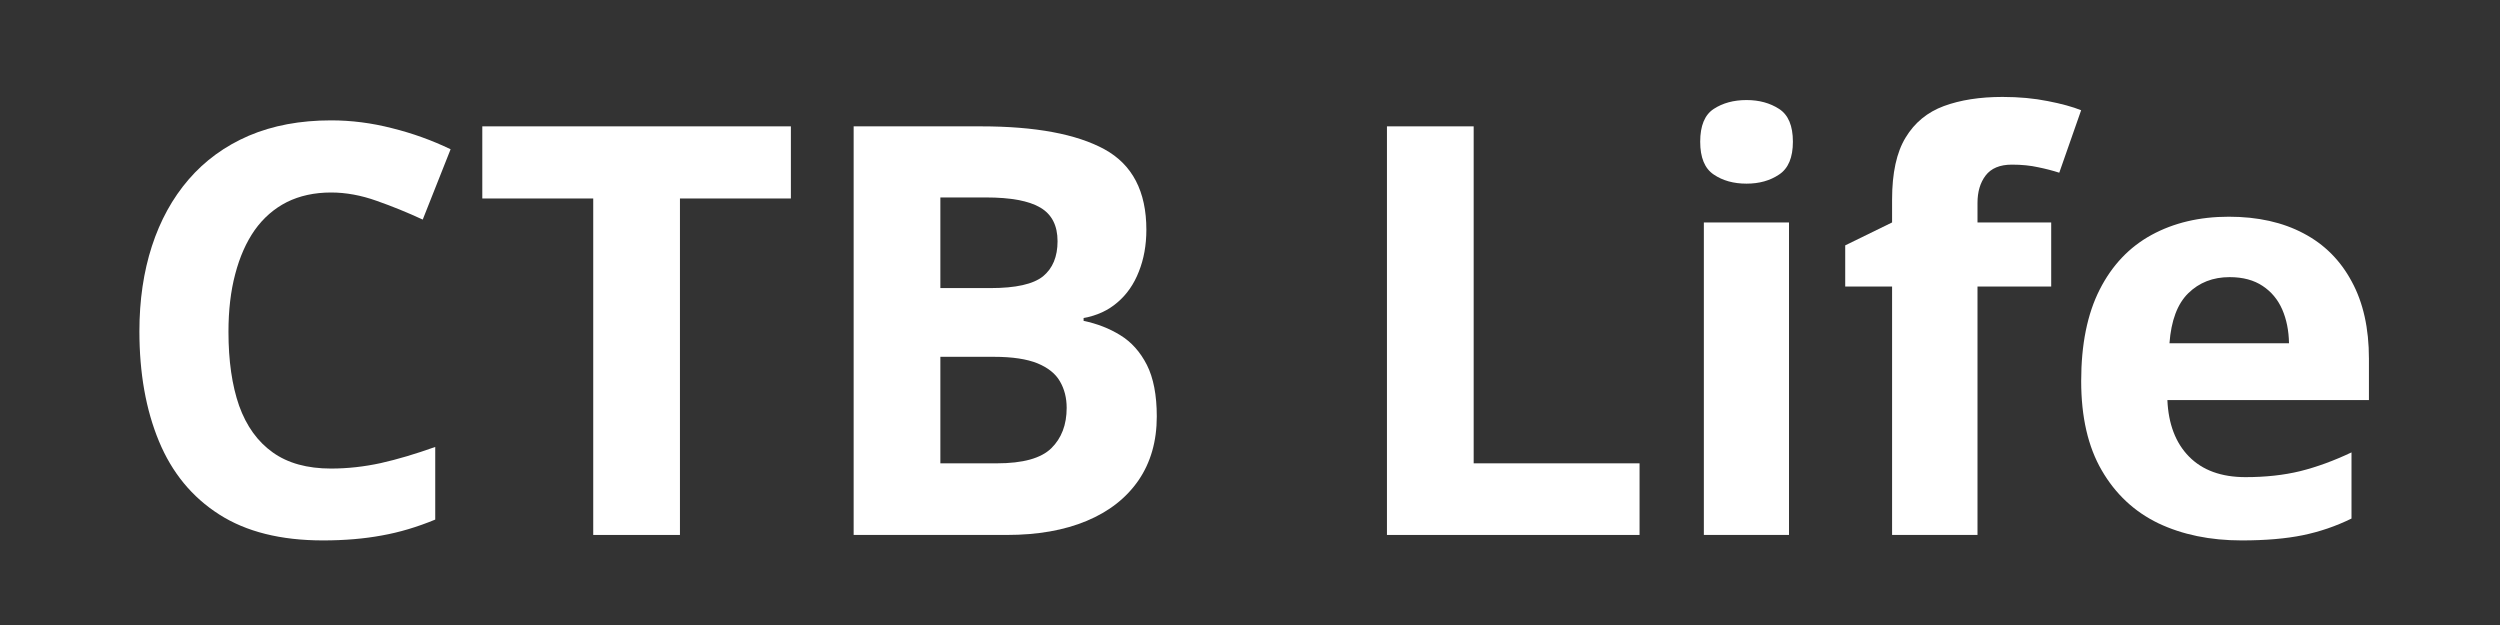
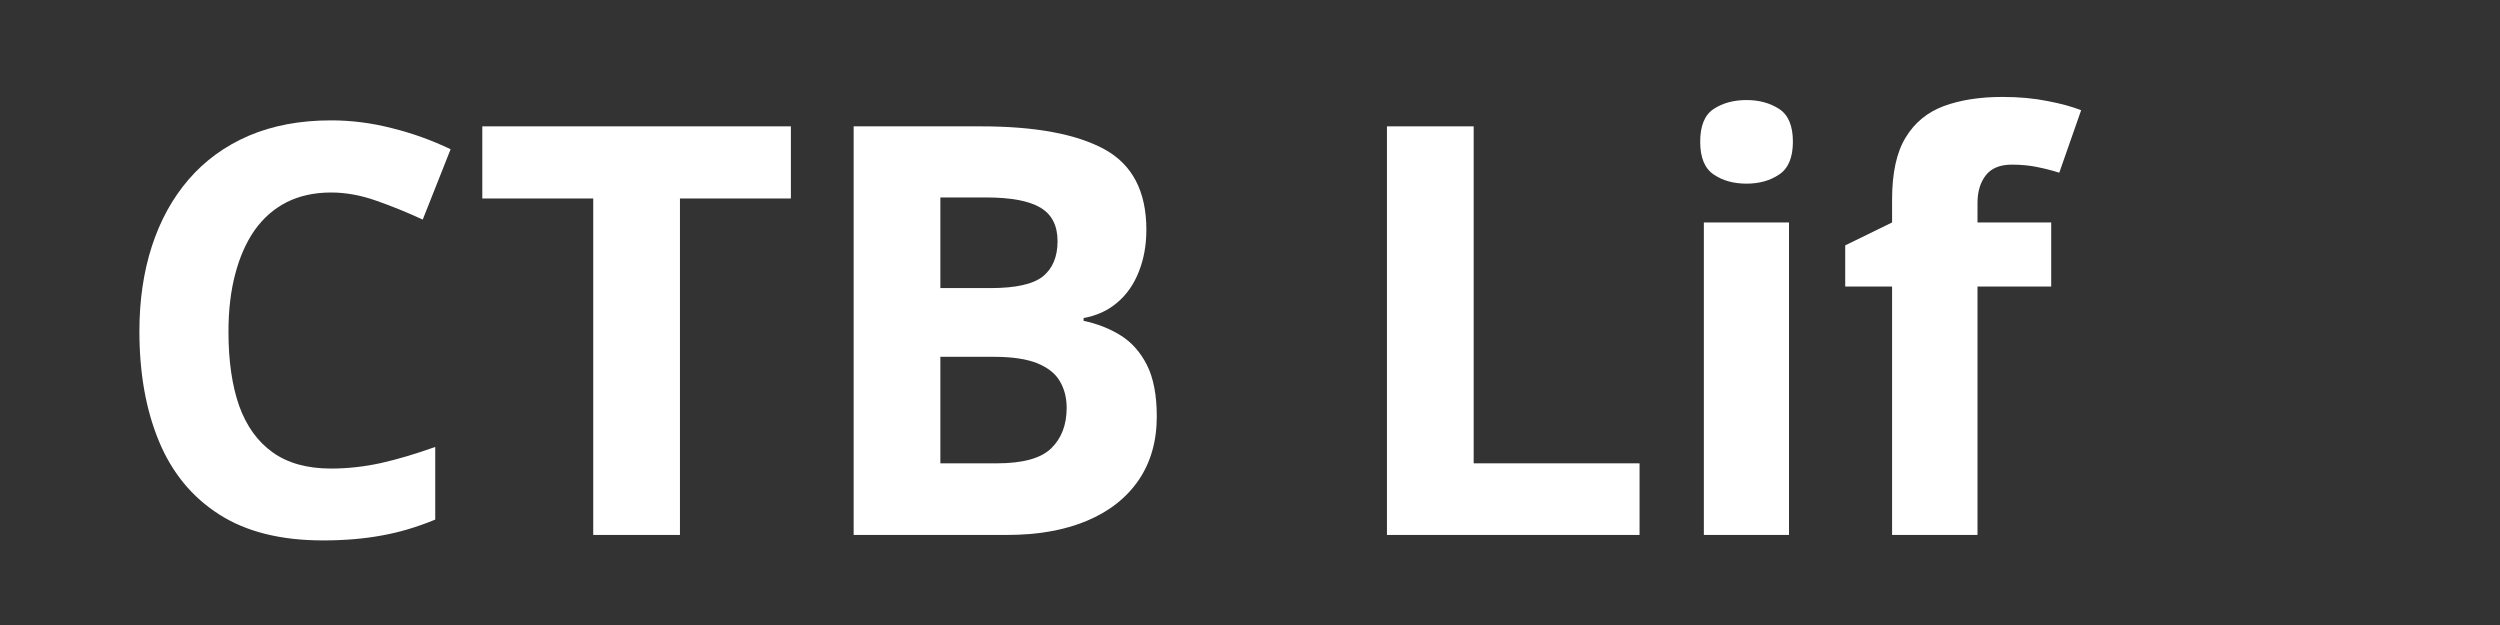
<svg xmlns="http://www.w3.org/2000/svg" width="200" zoomAndPan="magnify" viewBox="0 0 150 37.5" height="50" preserveAspectRatio="xMidYMid meet" version="1.2">
  <rect x="0" y="0" width="150" height="37.5" fill="#333333" stroke="none" />
  <defs />
  <g id="71606a16fc">
    <g style="fill:#ffffff;fill-opacity:1;">
      <g transform="translate(6.364, 32.097)">
        <path style="stroke:none" d="M 13.5 -20.547 C 12.5 -20.547 11.613 -20.352 10.844 -19.969 C 10.082 -19.582 9.441 -19.023 8.922 -18.297 C 8.41 -17.566 8.02 -16.688 7.75 -15.656 C 7.477 -14.633 7.344 -13.477 7.344 -12.188 C 7.344 -10.457 7.555 -8.977 7.984 -7.75 C 8.422 -6.531 9.094 -5.598 10 -4.953 C 10.906 -4.305 12.07 -3.984 13.5 -3.984 C 14.488 -3.984 15.484 -4.094 16.484 -4.312 C 17.492 -4.539 18.582 -4.863 19.75 -5.281 L 19.75 -0.922 C 18.664 -0.473 17.598 -0.156 16.547 0.031 C 15.492 0.227 14.316 0.328 13.016 0.328 C 10.484 0.328 8.406 -0.191 6.781 -1.234 C 5.156 -2.273 3.953 -3.738 3.172 -5.625 C 2.391 -7.508 2 -9.707 2 -12.219 C 2 -14.082 2.25 -15.785 2.75 -17.328 C 3.25 -18.867 3.984 -20.203 4.953 -21.328 C 5.93 -22.461 7.133 -23.336 8.562 -23.953 C 10 -24.566 11.645 -24.875 13.5 -24.875 C 14.719 -24.875 15.938 -24.719 17.156 -24.406 C 18.383 -24.102 19.555 -23.68 20.672 -23.141 L 19 -18.922 C 18.082 -19.348 17.16 -19.723 16.234 -20.047 C 15.305 -20.379 14.395 -20.547 13.5 -20.547 Z M 13.5 -20.547 " />
      </g>
    </g>
    <g style="fill:#ffffff;fill-opacity:1;">
      <g transform="translate(28.25, 32.097)">
        <path style="stroke:none" d="M 12.547 0 L 7.344 0 L 7.344 -20.188 L 0.688 -20.188 L 0.688 -24.516 L 19.203 -24.516 L 19.203 -20.188 L 12.547 -20.188 Z M 12.547 0 " />
      </g>
    </g>
    <g style="fill:#ffffff;fill-opacity:1;">
      <g transform="translate(48.141, 32.097)">
        <path style="stroke:none" d="M 3.078 -24.516 L 10.719 -24.516 C 13.977 -24.516 16.445 -24.055 18.125 -23.141 C 19.801 -22.223 20.641 -20.613 20.641 -18.312 C 20.641 -17.383 20.488 -16.547 20.188 -15.797 C 19.895 -15.047 19.469 -14.43 18.906 -13.953 C 18.352 -13.473 17.676 -13.16 16.875 -13.016 L 16.875 -12.844 C 17.688 -12.676 18.422 -12.391 19.078 -11.984 C 19.742 -11.578 20.273 -10.984 20.672 -10.203 C 21.066 -9.422 21.266 -8.391 21.266 -7.109 C 21.266 -5.617 20.898 -4.344 20.172 -3.281 C 19.441 -2.219 18.406 -1.406 17.062 -0.844 C 15.719 -0.281 14.117 0 12.266 0 L 3.078 0 Z M 8.281 -14.812 L 11.297 -14.812 C 12.805 -14.812 13.852 -15.047 14.438 -15.516 C 15.02 -15.992 15.312 -16.695 15.312 -17.625 C 15.312 -18.562 14.969 -19.234 14.281 -19.641 C 13.594 -20.047 12.504 -20.25 11.016 -20.25 L 8.281 -20.25 Z M 8.281 -10.688 L 8.281 -4.297 L 11.672 -4.297 C 13.234 -4.297 14.32 -4.598 14.938 -5.203 C 15.551 -5.805 15.859 -6.613 15.859 -7.625 C 15.859 -8.227 15.723 -8.758 15.453 -9.219 C 15.191 -9.676 14.742 -10.035 14.109 -10.297 C 13.473 -10.555 12.602 -10.688 11.5 -10.688 Z M 8.281 -10.688 " />
      </g>
    </g>
    <g style="fill:#ffffff;fill-opacity:1;">
      <g transform="translate(71.217, 32.097)">
        <path style="stroke:none" d="" />
      </g>
    </g>
    <g style="fill:#ffffff;fill-opacity:1;">
      <g transform="translate(80.139, 32.097)">
        <path style="stroke:none" d="M 3.078 0 L 3.078 -24.516 L 8.281 -24.516 L 8.281 -4.297 L 18.234 -4.297 L 18.234 0 Z M 3.078 0 " />
      </g>
    </g>
    <g style="fill:#ffffff;fill-opacity:1;">
      <g transform="translate(99.543, 32.097)">
        <path style="stroke:none" d="M 7.797 -18.75 L 7.797 0 L 2.688 0 L 2.688 -18.75 Z M 5.25 -26.094 C 6.008 -26.094 6.66 -25.914 7.203 -25.562 C 7.754 -25.207 8.031 -24.551 8.031 -23.594 C 8.031 -22.645 7.754 -21.988 7.203 -21.625 C 6.66 -21.258 6.008 -21.078 5.25 -21.078 C 4.477 -21.078 3.82 -21.258 3.281 -21.625 C 2.738 -21.988 2.469 -22.645 2.469 -23.594 C 2.469 -24.551 2.738 -25.207 3.281 -25.562 C 3.82 -25.914 4.477 -26.094 5.25 -26.094 Z M 5.25 -26.094 " />
      </g>
    </g>
    <g style="fill:#ffffff;fill-opacity:1;">
      <g transform="translate(110.025, 32.097)">
        <path style="stroke:none" d="M 13.047 -14.906 L 8.625 -14.906 L 8.625 0 L 3.5 0 L 3.5 -14.906 L 0.688 -14.906 L 0.688 -17.375 L 3.5 -18.75 L 3.5 -20.125 C 3.5 -21.719 3.77 -22.957 4.312 -23.844 C 4.852 -24.738 5.617 -25.367 6.609 -25.734 C 7.598 -26.098 8.77 -26.281 10.125 -26.281 C 11.125 -26.281 12.031 -26.195 12.844 -26.031 C 13.656 -25.875 14.32 -25.691 14.844 -25.484 L 13.531 -21.734 C 13.145 -21.859 12.723 -21.969 12.266 -22.062 C 11.805 -22.164 11.281 -22.219 10.688 -22.219 C 9.969 -22.219 9.441 -22 9.109 -21.562 C 8.785 -21.133 8.625 -20.586 8.625 -19.922 L 8.625 -18.75 L 13.047 -18.75 Z M 13.047 -14.906 " />
      </g>
    </g>
    <g style="fill:#ffffff;fill-opacity:1;">
      <g transform="translate(123.324, 32.097)">
-         <path style="stroke:none" d="M 10.406 -19.094 C 12.145 -19.094 13.641 -18.758 14.891 -18.094 C 16.141 -17.438 17.102 -16.473 17.781 -15.203 C 18.469 -13.941 18.812 -12.398 18.812 -10.578 L 18.812 -8.094 L 6.719 -8.094 C 6.781 -6.656 7.211 -5.523 8.016 -4.703 C 8.828 -3.879 9.957 -3.469 11.406 -3.469 C 12.602 -3.469 13.695 -3.586 14.688 -3.828 C 15.688 -4.078 16.711 -4.453 17.766 -4.953 L 17.766 -0.984 C 16.828 -0.523 15.852 -0.191 14.844 0.016 C 13.832 0.223 12.609 0.328 11.172 0.328 C 9.285 0.328 7.617 -0.016 6.172 -0.703 C 4.734 -1.398 3.602 -2.457 2.781 -3.875 C 1.957 -5.289 1.547 -7.078 1.547 -9.234 C 1.547 -11.43 1.914 -13.258 2.656 -14.719 C 3.395 -16.176 4.43 -17.27 5.766 -18 C 7.098 -18.727 8.645 -19.094 10.406 -19.094 Z M 10.453 -15.469 C 9.453 -15.469 8.625 -15.145 7.969 -14.5 C 7.32 -13.863 6.945 -12.863 6.844 -11.5 L 14.016 -11.5 C 14.004 -12.258 13.867 -12.938 13.609 -13.531 C 13.348 -14.125 12.957 -14.594 12.438 -14.938 C 11.914 -15.289 11.254 -15.469 10.453 -15.469 Z M 10.453 -15.469 " />
-       </g>
+         </g>
    </g>
  </g>
</svg>